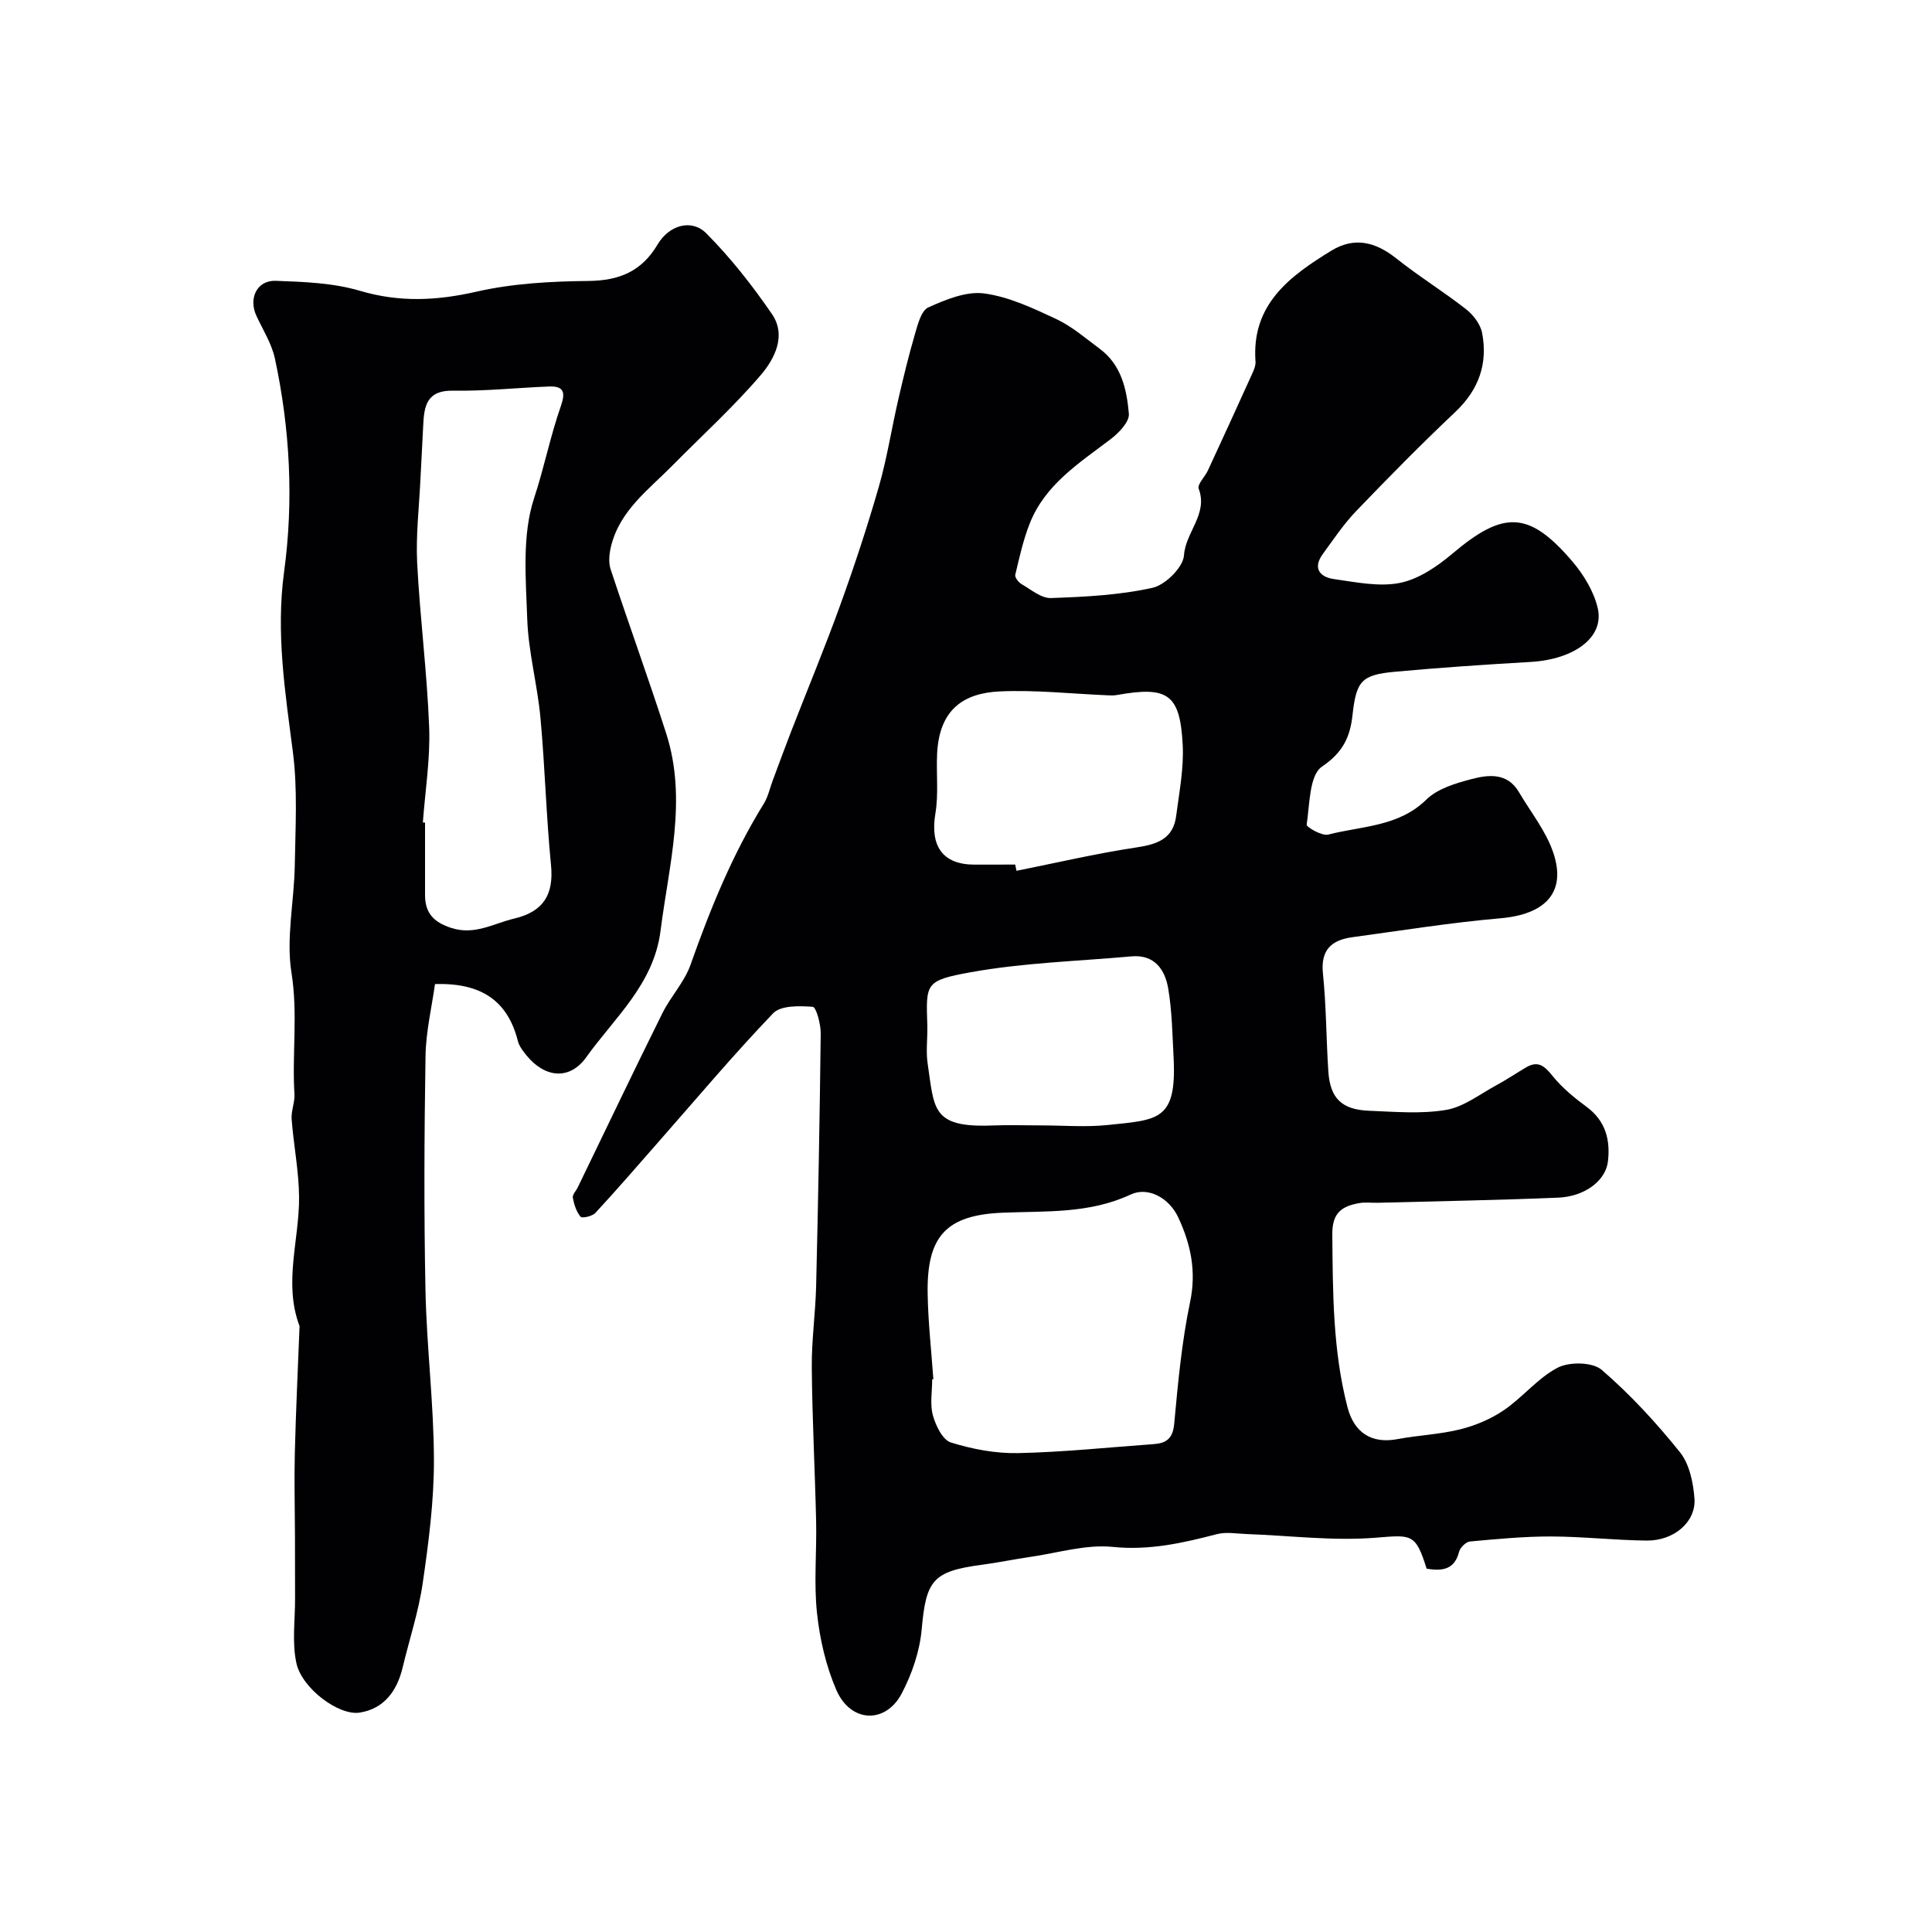
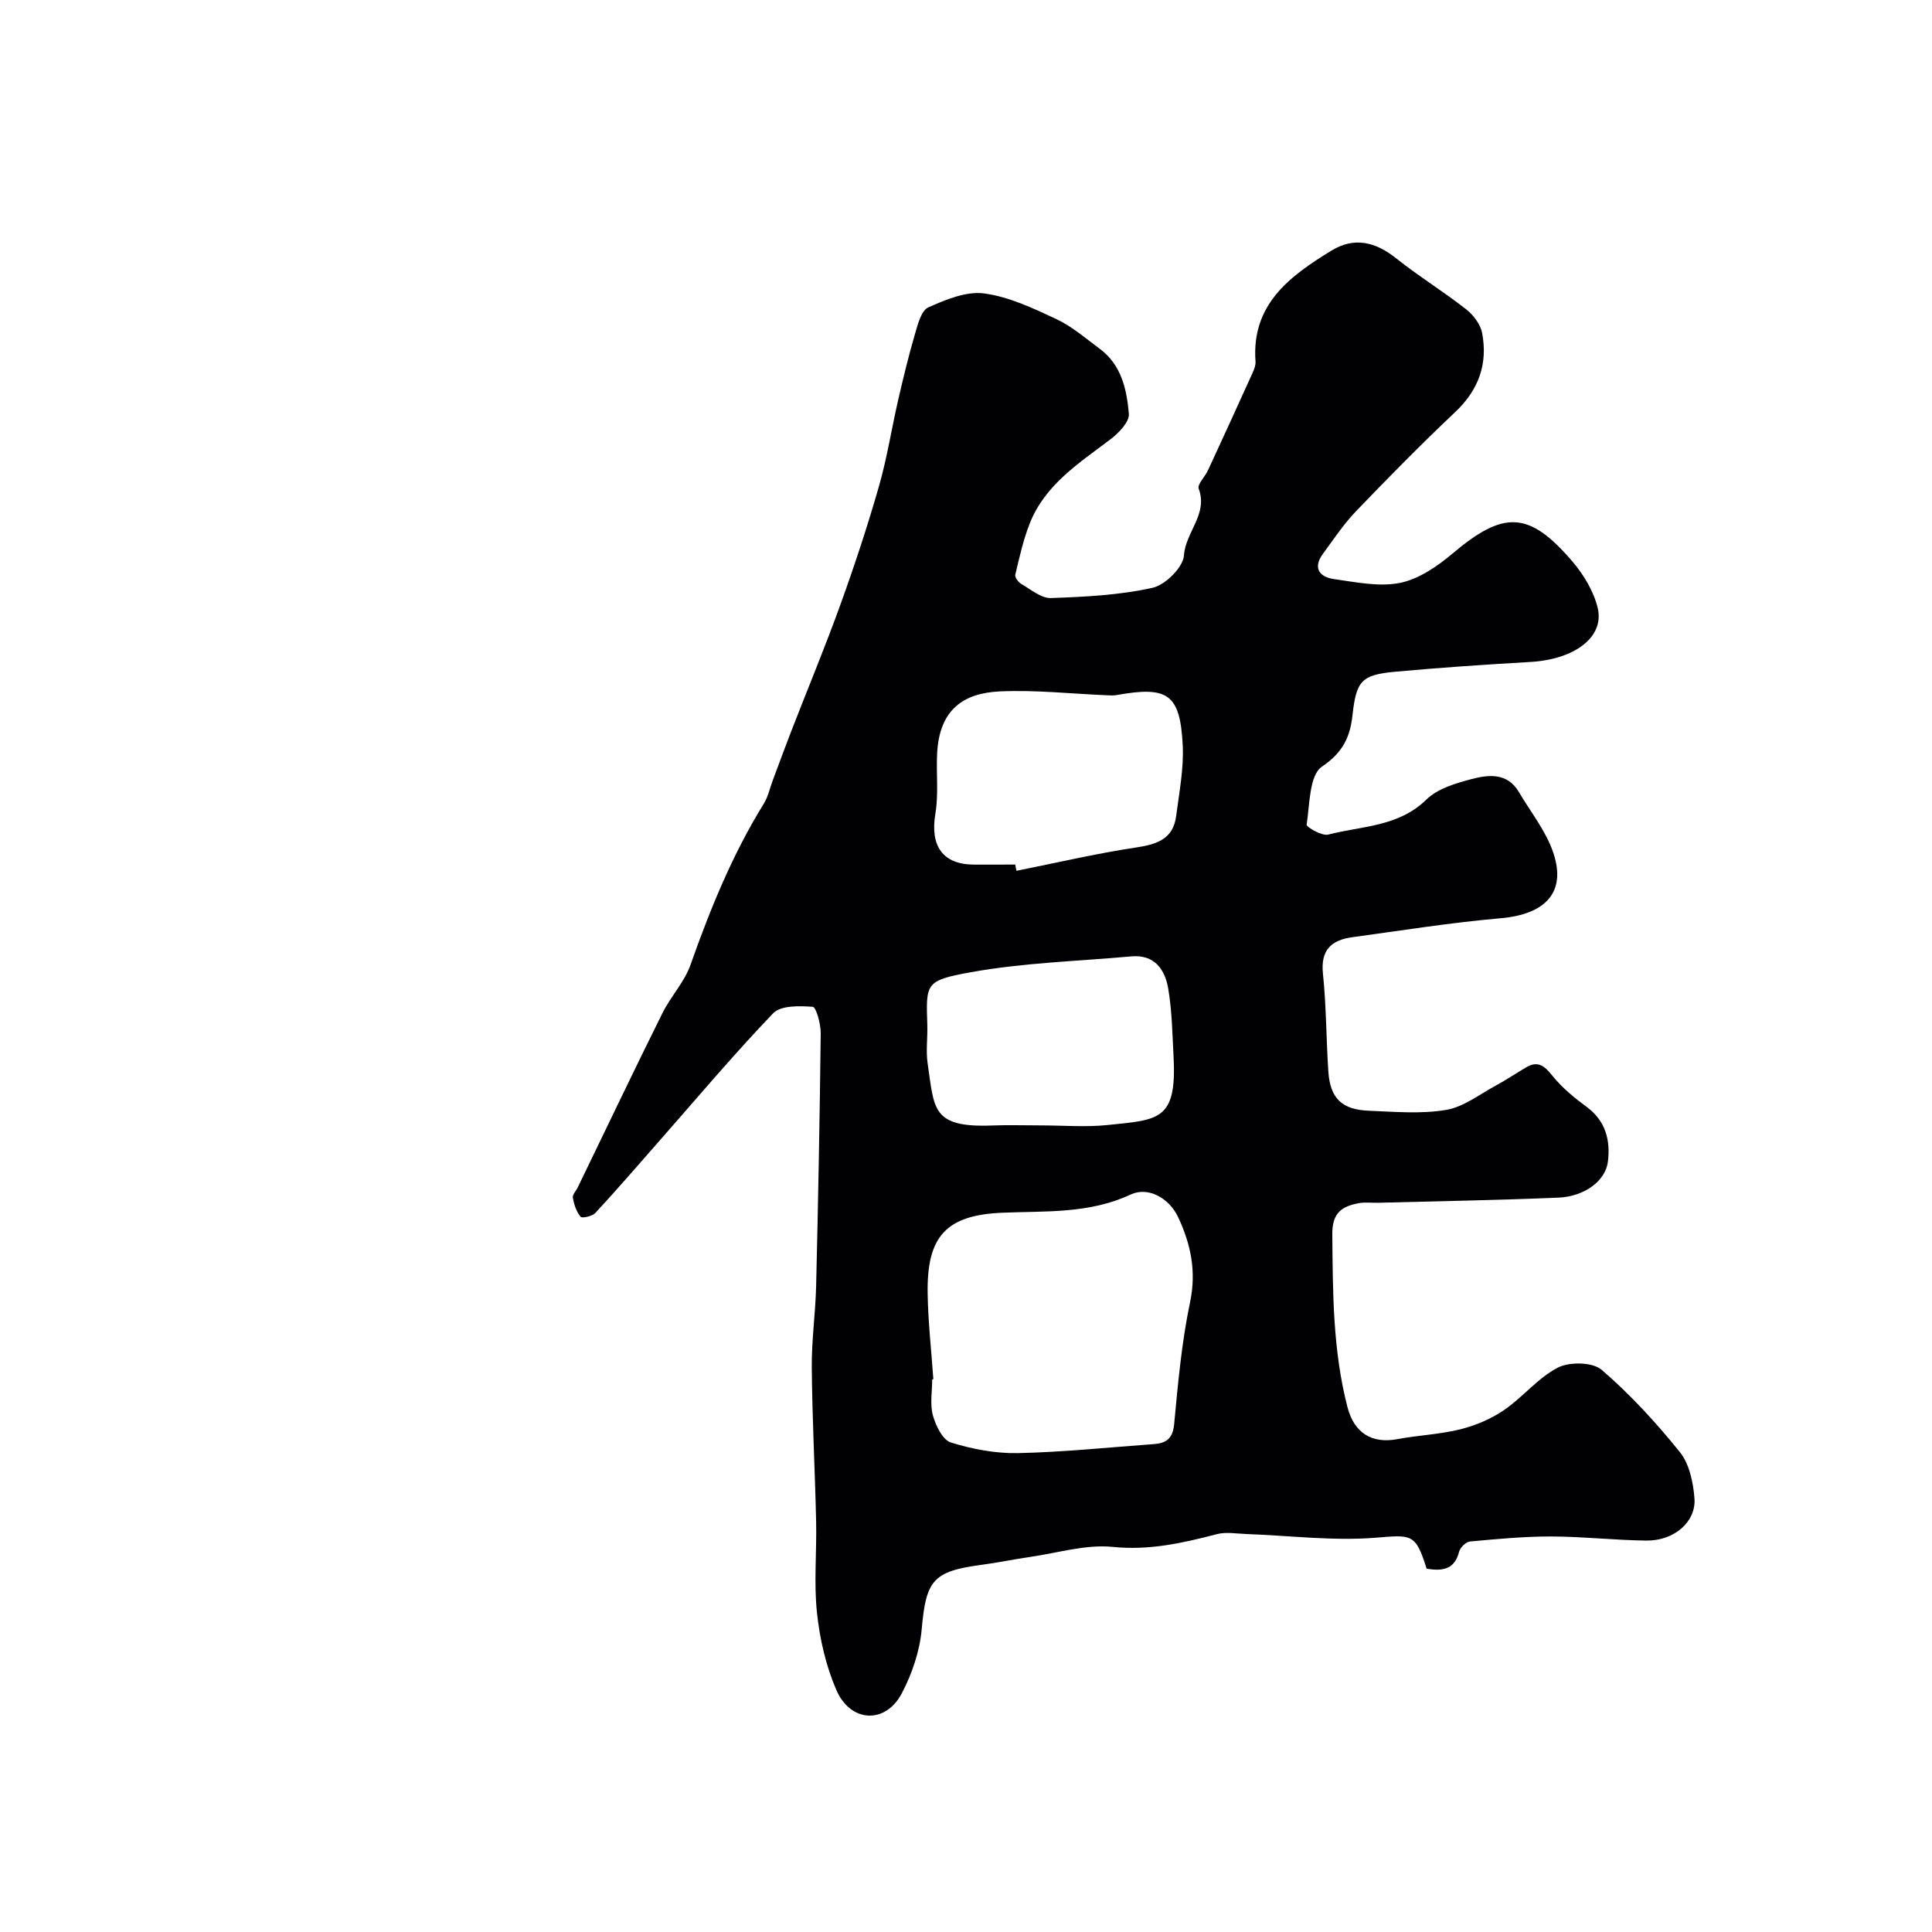
<svg xmlns="http://www.w3.org/2000/svg" enable-background="new 0 0 400 400" viewBox="0 0 400 400">
  <g fill="#010103">
    <path d="m295.36 324.77c-2.27-7.39-3.18-6.99-10.56-6.4-8.8.7-17.74-.44-26.63-.76-2.08-.07-4.29-.49-6.23.02-7.08 1.84-13.98 3.41-21.56 2.64-5.54-.56-11.33 1.24-17 2.06-3.39.49-6.75 1.2-10.15 1.65-10.13 1.34-11.5 3.23-12.4 13.32-.4 4.54-2 9.24-4.13 13.3-3.36 6.4-10.62 6.08-13.55-.72-2.15-4.97-3.42-10.51-4-15.92-.67-6.26-.04-12.65-.18-18.98-.24-10.63-.81-21.25-.9-31.87-.05-5.6.76-11.2.9-16.8.42-17.46.75-34.91.95-52.37.02-1.92-.94-5.44-1.65-5.49-2.75-.21-6.62-.31-8.2 1.34-8.32 8.68-16.06 17.91-24.01 26.94-4.24 4.82-8.43 9.69-12.8 14.4-.64.69-2.75 1.15-3.06.78-.87-1.04-1.35-2.54-1.6-3.92-.12-.64.68-1.44 1.03-2.18 5.82-12.01 11.56-24.05 17.49-36 1.72-3.47 4.57-6.46 5.84-10.05 4.09-11.58 8.69-22.89 15.18-33.37.89-1.44 1.25-3.22 1.86-4.84 1.24-3.3 2.44-6.62 3.72-9.91 3.42-8.81 7.06-17.55 10.27-26.44 2.92-8.07 5.61-16.24 7.98-24.49 1.69-5.9 2.63-12.01 4.01-18 1.05-4.55 2.15-9.1 3.46-13.58.58-1.99 1.3-4.84 2.76-5.49 3.61-1.61 7.85-3.38 11.54-2.89 5.13.68 10.15 3.06 14.94 5.3 3.26 1.53 6.09 4 9.03 6.18 4.48 3.32 5.58 8.44 6.01 13.44.14 1.66-2.08 3.97-3.78 5.26-6.52 4.95-13.56 9.39-16.74 17.44-1.35 3.41-2.15 7.05-3 10.64-.13.53.68 1.57 1.31 1.93 1.96 1.13 4.08 2.95 6.08 2.88 7.04-.25 14.18-.6 21.02-2.12 2.66-.59 6.36-4.26 6.52-6.72.32-4.83 5.02-8.52 3.05-13.79-.34-.9 1.3-2.48 1.91-3.8 3.11-6.72 6.2-13.46 9.25-20.21.33-.73.66-1.58.6-2.34-.88-11.84 7.14-17.7 15.7-22.94 4.76-2.92 9.15-1.82 13.43 1.59 4.66 3.71 9.76 6.85 14.45 10.52 1.5 1.17 2.98 3.1 3.33 4.9 1.23 6.38-.68 11.78-5.54 16.38-7.03 6.63-13.81 13.53-20.51 20.5-2.59 2.7-4.7 5.86-6.92 8.9-2.14 2.93-.65 4.79 2.29 5.2 4.54.64 9.35 1.66 13.69.79 3.9-.79 7.74-3.43 10.9-6.1 10.53-8.89 15.79-8.84 24.74 1.61 2.37 2.77 4.49 6.26 5.3 9.74 1.39 6.03-4.87 10.59-13.91 11.12-9.37.54-18.74 1.17-28.09 2.03-6.93.64-8 1.9-8.78 8.99-.5 4.55-1.99 7.72-6.32 10.65-2.63 1.78-2.53 7.81-3.17 12.01-.08.5 3.17 2.4 4.47 2.06 6.95-1.8 14.54-1.58 20.33-7.26 2.29-2.24 6-3.35 9.26-4.21 3.56-.94 7.49-1.41 9.89 2.68 2.46 4.18 5.65 8.12 7.14 12.63 2.71 8.16-1.7 12.69-10.98 13.49-10.26.89-20.45 2.53-30.66 3.92-4.3.59-6.59 2.61-6.08 7.53.7 6.72.67 13.52 1.12 20.27.37 5.54 2.76 7.91 8.44 8.13 5.32.21 10.77.7 15.96-.18 3.63-.61 6.95-3.25 10.35-5.08 2.12-1.15 4.13-2.51 6.21-3.73 2.54-1.49 3.87-.19 5.51 1.84 1.96 2.42 4.47 4.48 7 6.34 3.95 2.91 4.95 6.9 4.41 11.34-.48 3.98-4.83 7.23-10.27 7.46-12.42.52-24.85.73-37.28 1.06-1.33.04-2.7-.16-3.99.08-3.51.64-5.56 1.96-5.52 6.43.11 12.06.09 24.06 3.15 35.84 1.38 5.29 5.02 7.58 10.31 6.59 4.33-.81 8.8-.98 13.05-2.04 3.16-.79 6.35-2.14 9.03-3.97 3.91-2.67 7.03-6.67 11.15-8.8 2.42-1.24 7.2-1.16 9.08.46 5.92 5.1 11.29 10.94 16.2 17.05 1.97 2.45 2.76 6.29 3.01 9.57.37 4.85-4.24 8.79-9.9 8.73-6.6-.07-13.2-.83-19.8-.85-5.6-.01-11.2.53-16.78 1.04-.83.08-2.03 1.25-2.25 2.12-.91 3.61-3.33 4.09-6.73 3.5zm-102.12-39.22c-.08.01-.16.01-.24.02 0 2.5-.49 5.13.14 7.45.59 2.13 2.02 5.1 3.73 5.63 4.46 1.39 9.29 2.3 13.94 2.2 9.36-.2 18.7-1.19 28.05-1.86 2.58-.19 3.95-1.11 4.24-4.16.79-8.46 1.56-16.98 3.3-25.28 1.34-6.39.11-12.03-2.48-17.55-1.89-4.02-6.26-6.35-9.79-4.7-8.66 4.04-17.59 3.4-26.6 3.78-11.68.49-15.66 4.92-15.47 16.7.09 5.93.77 11.85 1.18 17.77zm16.95-106.55c.09.43.17.86.26 1.29 8.28-1.65 16.52-3.59 24.85-4.84 4.32-.65 7.6-1.79 8.21-6.5.63-4.87 1.6-9.81 1.36-14.66-.54-10.61-3.07-12.29-13.65-10.39-.65.12-1.33.08-1.99.05-7.41-.31-14.85-1.14-22.23-.8-7.39.34-12.52 3.63-12.98 12.87-.2 4.14.32 8.38-.36 12.43-1.12 6.71 1.5 10.54 8.04 10.56 2.84 0 5.66-.01 8.49-.01zm5.2 54c4.66 0 9.36.4 13.96-.08 10.47-1.09 14.3-.88 13.63-13.98-.25-4.76-.32-9.57-1.11-14.26-.67-3.94-2.83-7.11-7.65-6.67-11.11 1-22.35 1.31-33.28 3.29-9.44 1.71-9.22 2.31-8.95 10.93.08 2.66-.32 5.37.07 7.97 1.4 9.34.76 13.3 13.35 12.82 3.33-.13 6.66-.02 9.98-.02z" />
-     <path d="m90.06 203.74c-.66 4.76-1.88 9.83-1.96 14.92-.26 16.16-.34 32.33-.01 48.49.24 11.71 1.72 23.4 1.75 35.1.02 8.51-1.09 17.06-2.32 25.51-.85 5.91-2.77 11.66-4.16 17.49-1.16 4.87-3.89 8.56-8.92 9.33-4.32.66-11.91-5.02-13.06-10.19-.96-4.29-.27-8.95-.29-13.44-.02-4.37-.01-8.74-.02-13.1-.02-5.66-.17-11.33-.03-16.99.21-8.62.63-17.24.96-25.85.01-.17.05-.35 0-.5-3.34-8.89-.02-17.78-.08-26.66-.04-5.38-1.13-10.75-1.54-16.14-.13-1.71.69-3.49.58-5.21-.51-8.34.74-16.62-.61-25.08-1.15-7.19.56-14.81.68-22.24.13-7.85.61-15.81-.4-23.55-1.6-12.41-3.53-24.6-1.81-37.26 2-14.71 1.23-29.54-1.9-44.12-.66-3.08-2.47-5.93-3.83-8.85-1.68-3.61.09-7.4 4-7.26 5.85.21 11.9.43 17.44 2.07 8.21 2.43 15.91 2.05 24.15.17 7.51-1.71 15.41-2.13 23.15-2.21 6.39-.07 11.02-1.98 14.33-7.57 2.37-4.01 7.04-5.35 10.07-2.29 5.04 5.07 9.53 10.79 13.58 16.69 3.07 4.46.57 9.29-2.3 12.65-5.66 6.62-12.16 12.52-18.29 18.73-4.94 5.01-10.86 9.3-12.69 16.64-.38 1.53-.59 3.36-.12 4.8 3.75 11.38 7.86 22.64 11.52 34.04 4.4 13.7.55 27.23-1.17 40.84-1.4 11.06-9.5 17.97-15.38 26.18-3.48 4.87-8.62 4.26-12.41-.41-.71-.88-1.47-1.87-1.75-2.93-2.12-8.42-7.67-12.09-17.16-11.8zm-2.51-33.46c.15.01.3.02.45.03v14.99c0 3.7 1.74 5.6 5.37 6.8 4.89 1.61 8.78-.9 13.09-1.92 6-1.42 8.23-4.91 7.62-11.09-1-10.15-1.25-20.37-2.19-30.52-.63-6.83-2.5-13.58-2.73-20.4-.29-8.39-1.11-17.37 1.43-25.07 2.08-6.29 3.34-12.78 5.52-19 .97-2.77.72-4.2-2.42-4.08-6.62.26-13.24.98-19.85.86-5.51-.1-6.04 3.18-6.22 7.23-.16 3.74-.41 7.48-.58 11.22-.27 5.75-.96 11.51-.67 17.23.58 11.33 2.05 22.62 2.48 33.95.26 6.57-.82 13.18-1.3 19.77z" />
  </g>
</svg>